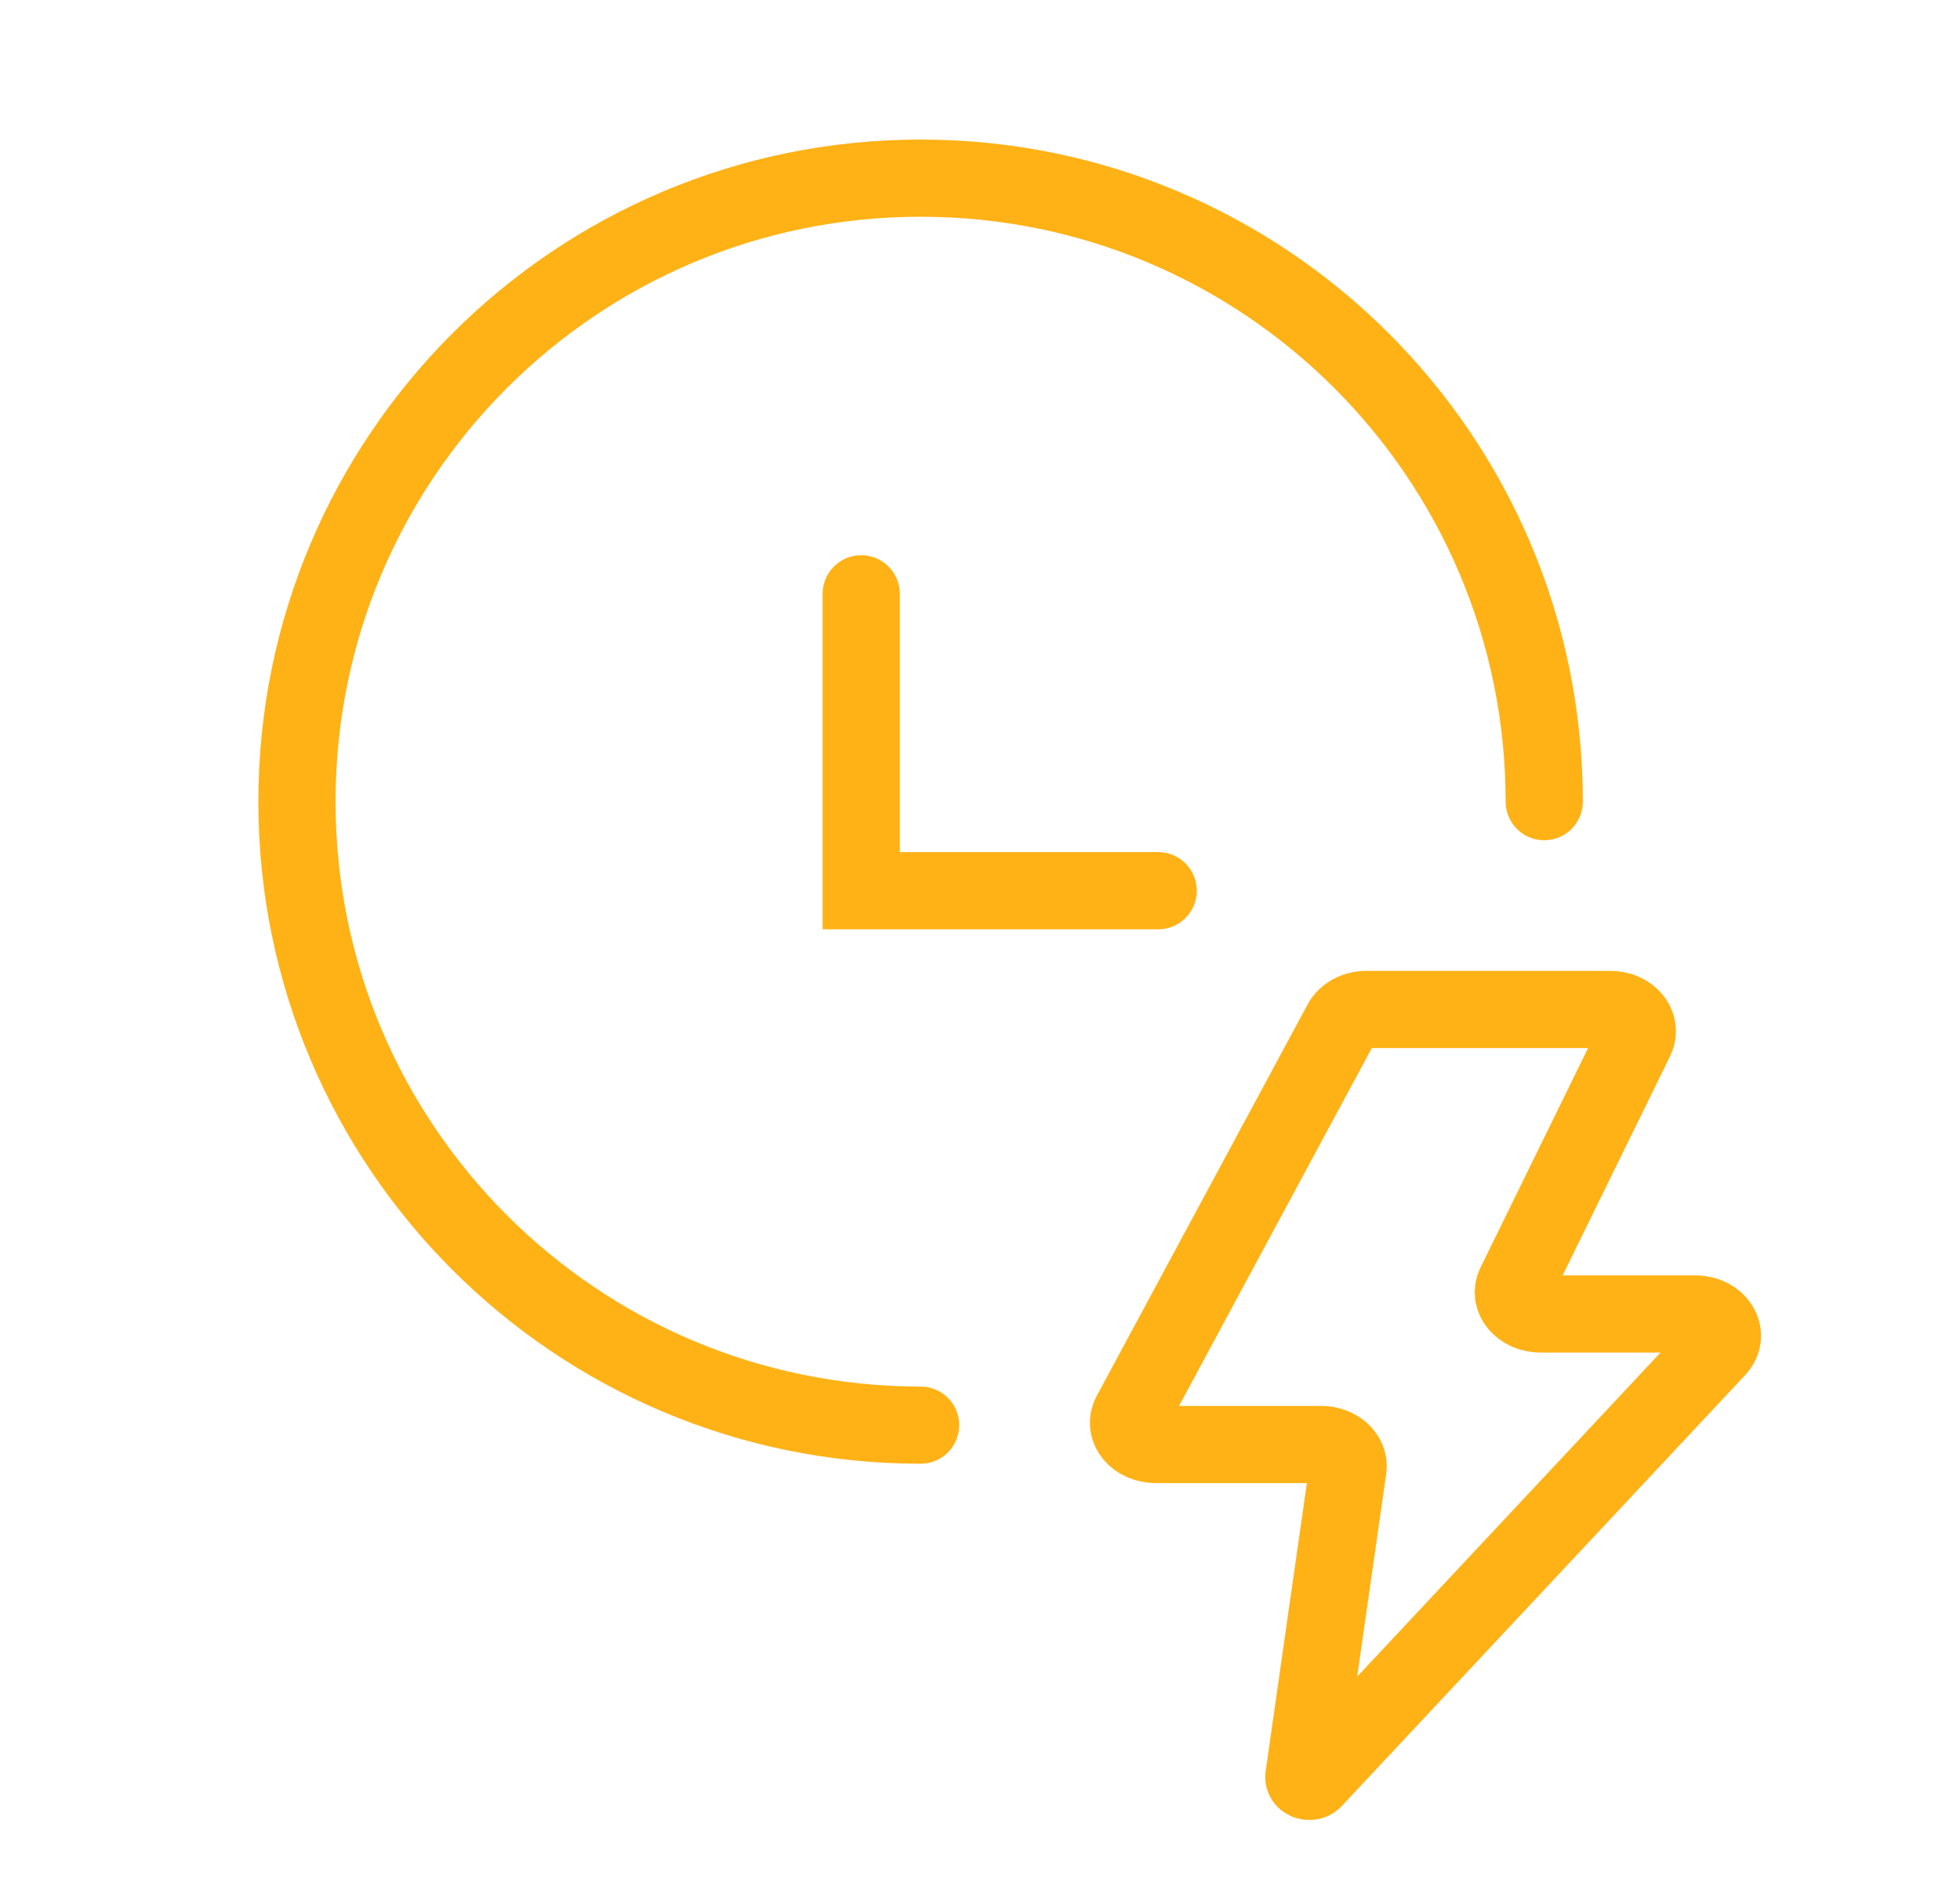
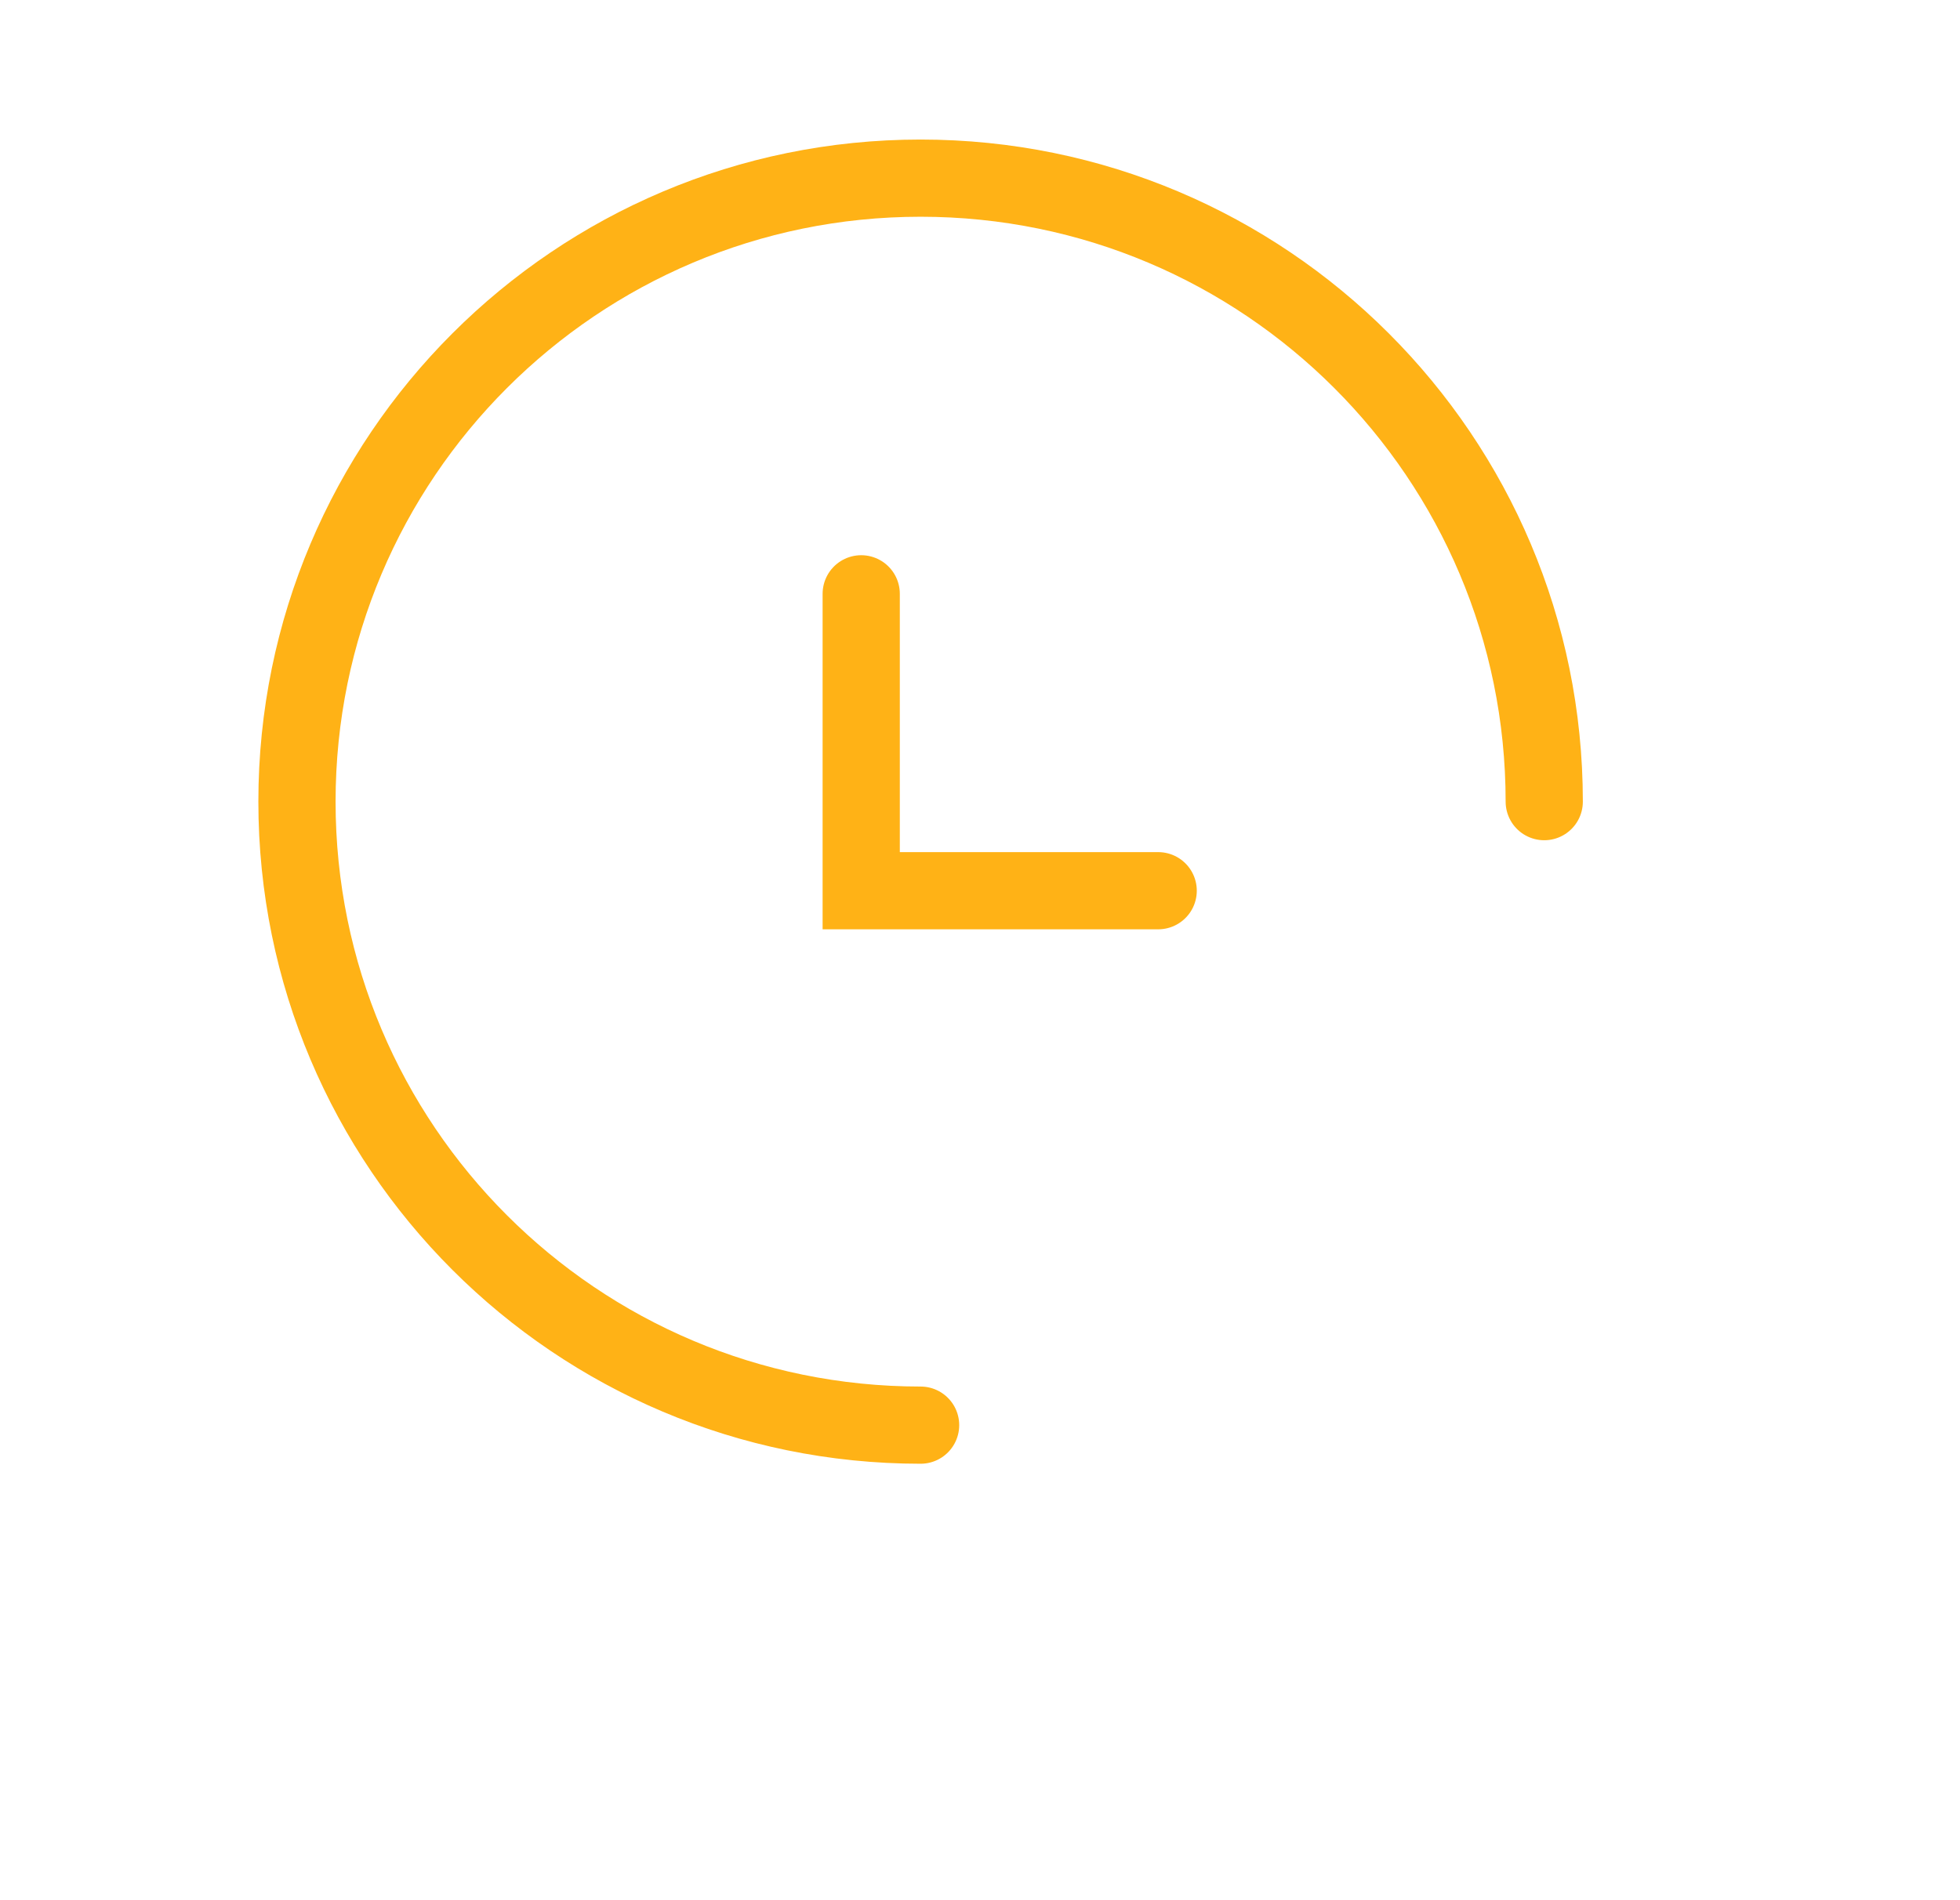
<svg xmlns="http://www.w3.org/2000/svg" width="33" height="32" viewBox="0 0 33 32" fill="none">
  <path d="M26 13.5C26 7.701 21.299 3 15.5 3C9.701 3 5 7.701 5 13.5C5 19.299 9.701 24 15.5 24M14.5 10V15H19.5" stroke="#FFB216" stroke-width="1.3" stroke-linecap="round" />
-   <path d="M22.695 24.734C22.703 24.683 22.697 24.631 22.678 24.582C22.659 24.533 22.627 24.488 22.584 24.449C22.542 24.411 22.489 24.38 22.431 24.359C22.372 24.337 22.308 24.326 22.244 24.326H19.455C19.38 24.325 19.305 24.309 19.239 24.281C19.173 24.252 19.117 24.211 19.076 24.161C19.034 24.111 19.009 24.053 19.002 23.994C18.995 23.934 19.007 23.874 19.036 23.819L22.587 17.226C22.621 17.16 22.679 17.103 22.753 17.062C22.828 17.022 22.916 17 23.006 17H27.113C27.434 17 27.653 17.26 27.535 17.501L25.513 21.627C25.485 21.682 25.475 21.741 25.482 21.8C25.49 21.86 25.516 21.916 25.558 21.965C25.599 22.015 25.655 22.055 25.721 22.084C25.787 22.112 25.86 22.127 25.935 22.128H28.545C28.92 22.128 29.134 22.474 28.907 22.715L22.117 29.97C22.06 30.03 21.943 29.992 21.953 29.918L22.695 24.734Z" stroke="#FFB216" stroke-width="1.3" stroke-linecap="round" stroke-linejoin="round" />
</svg>